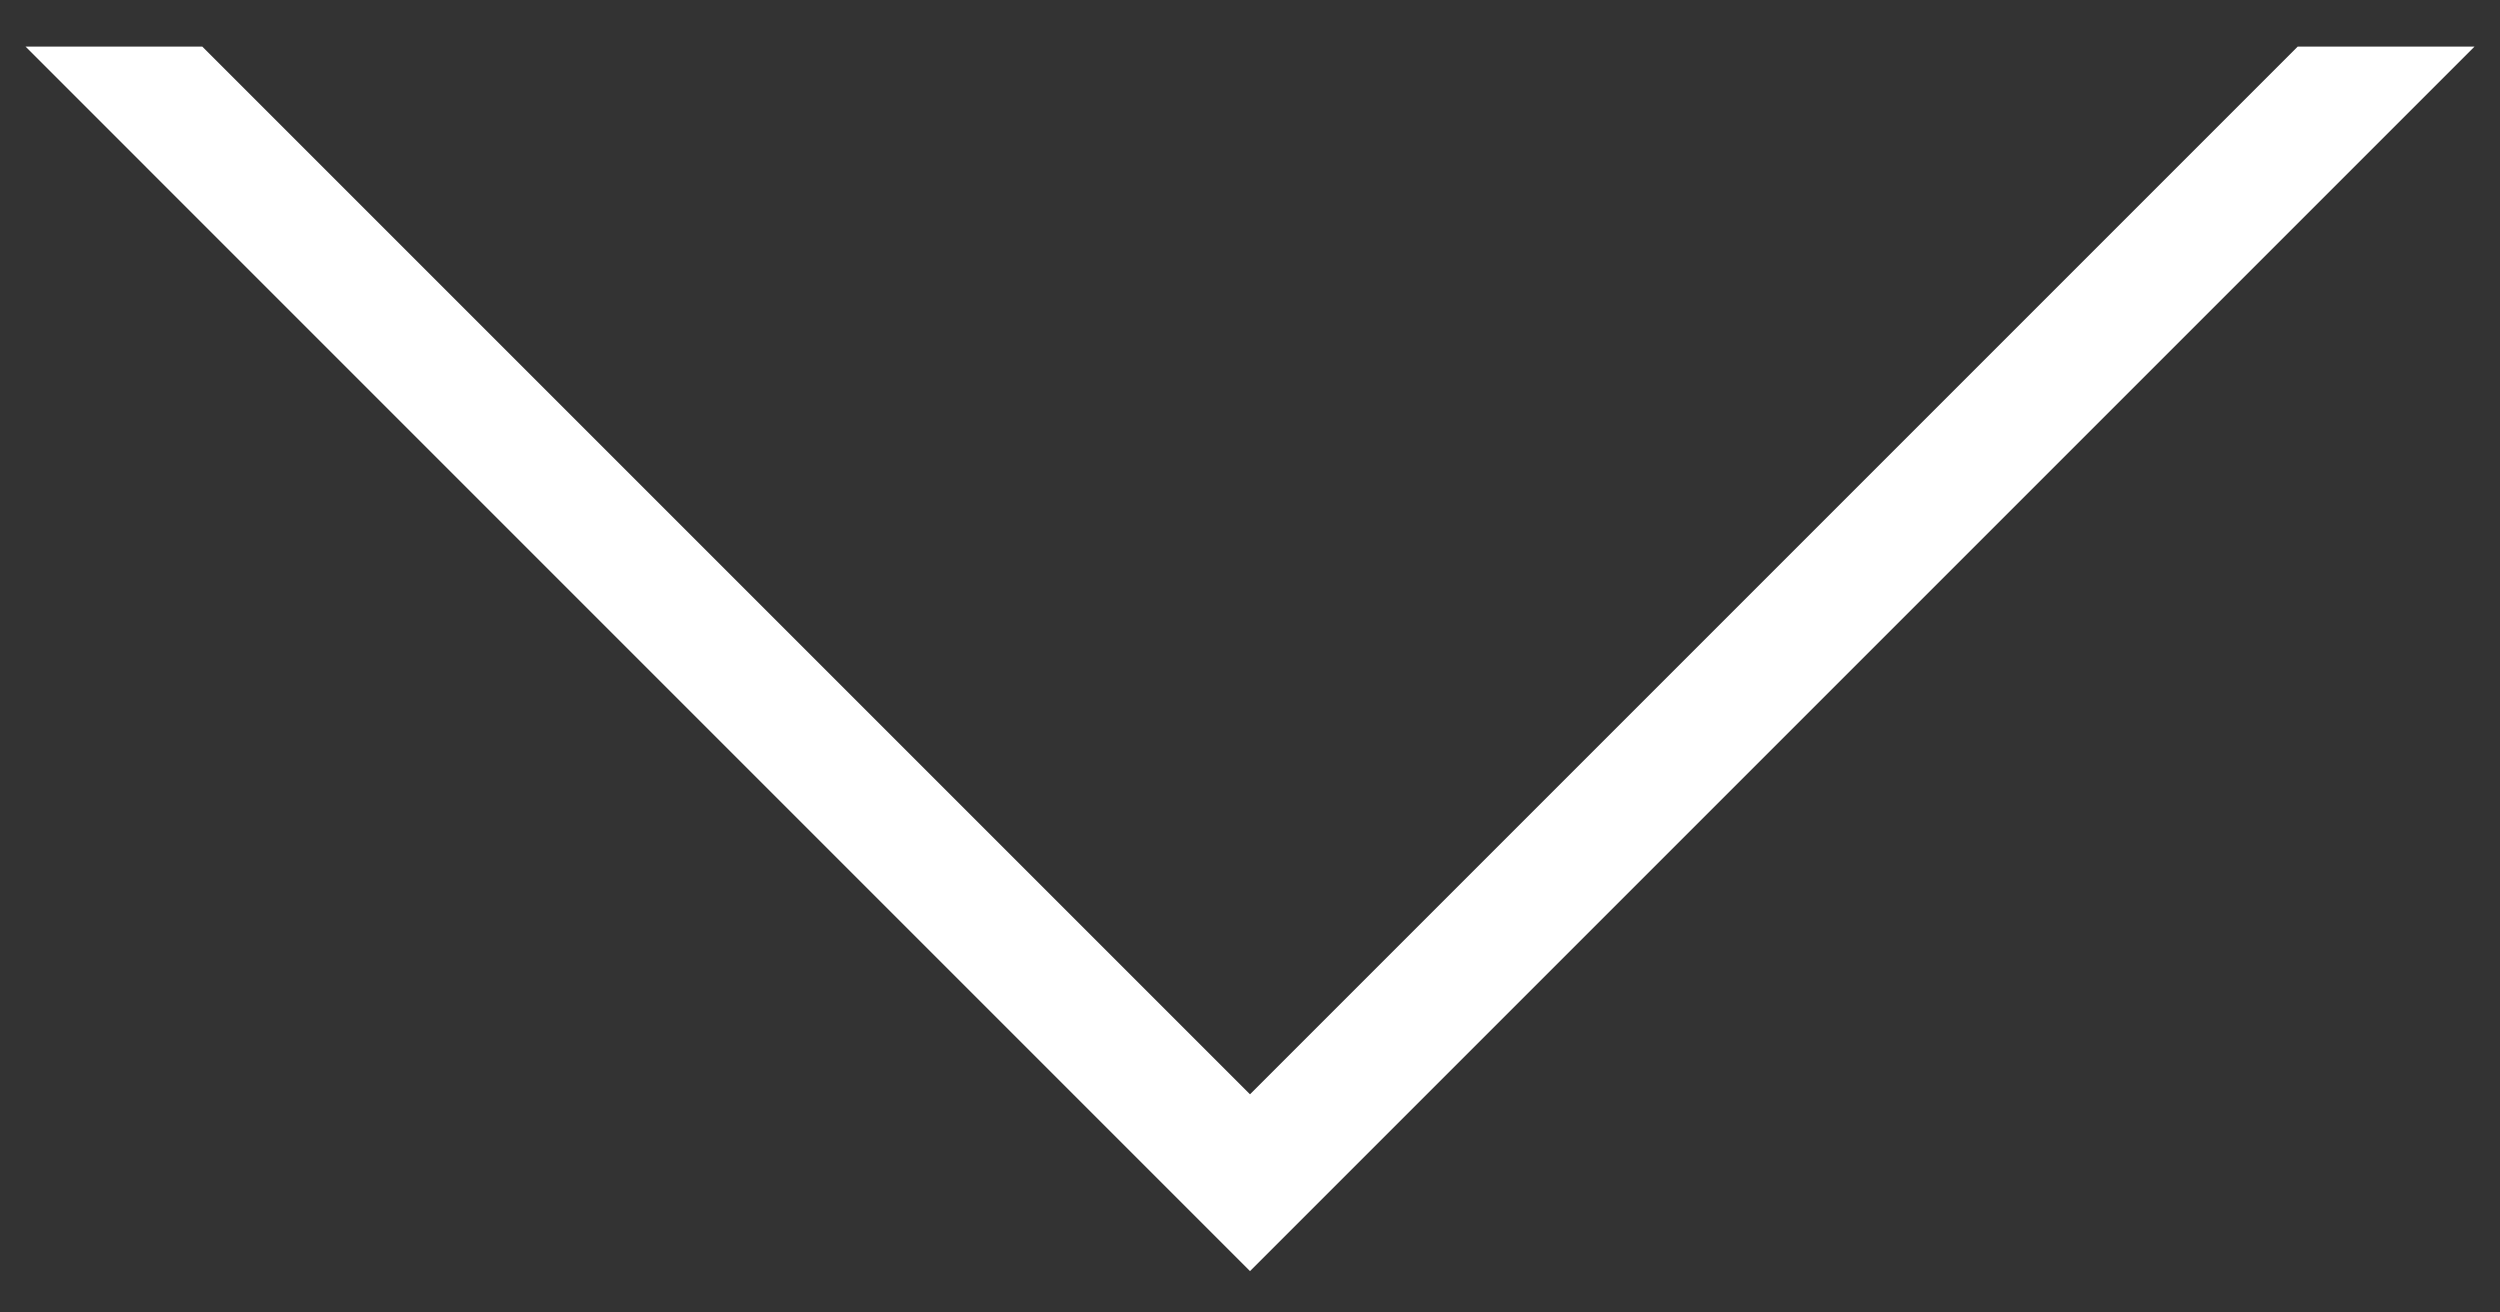
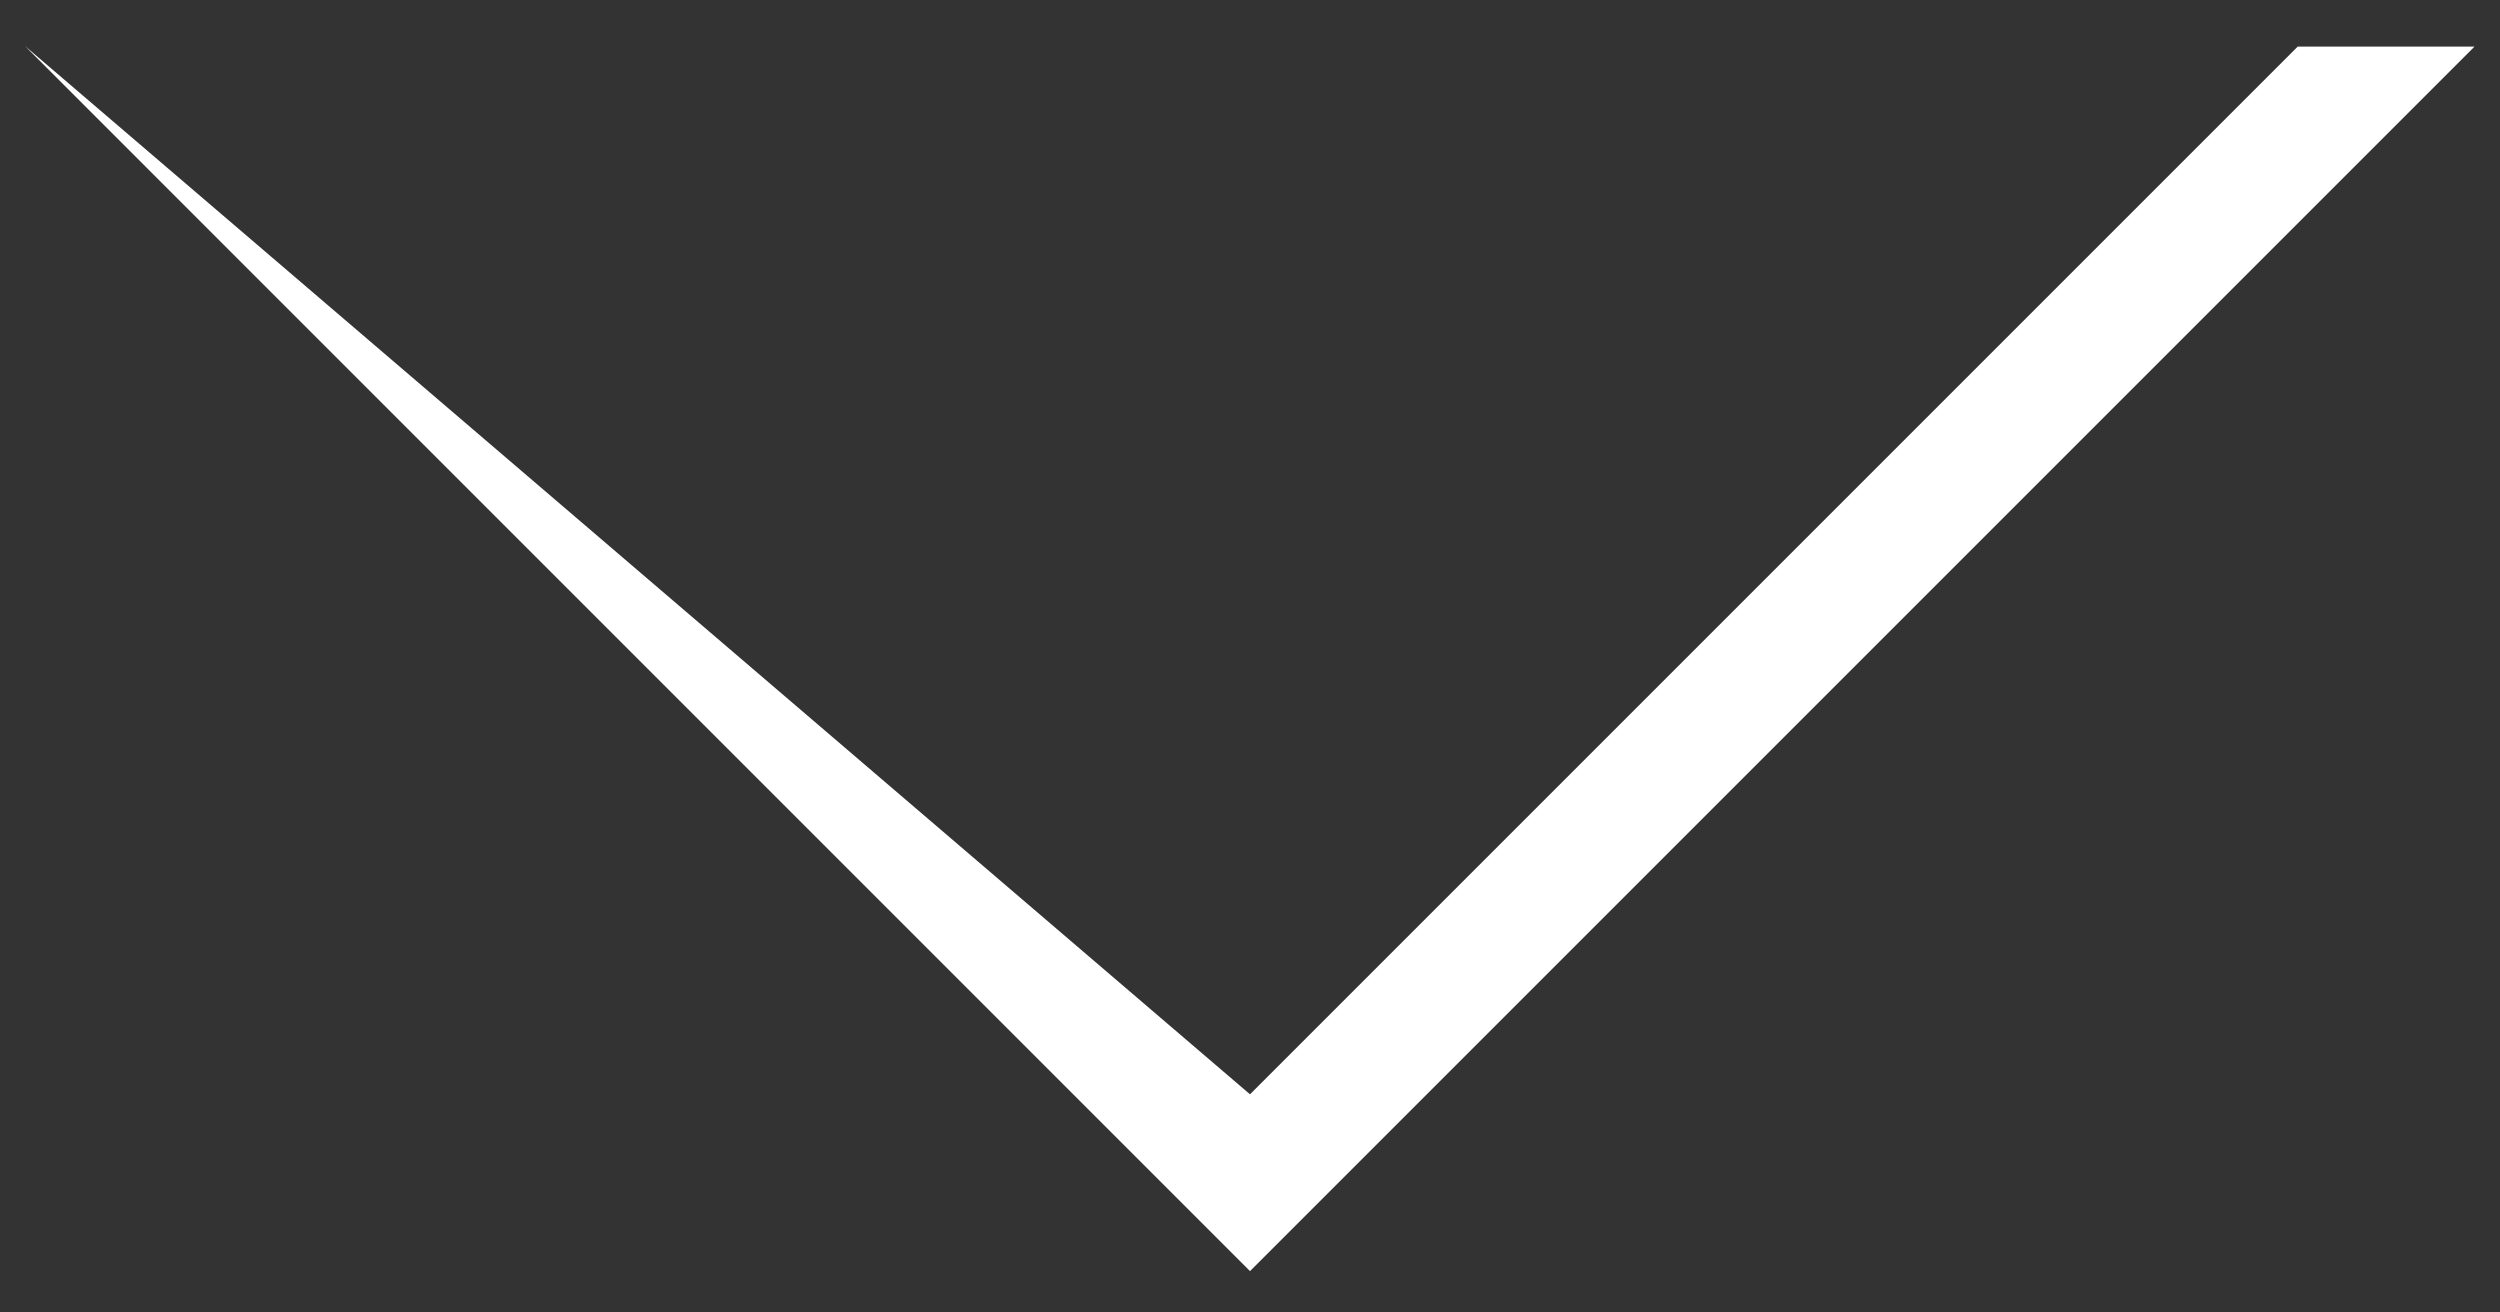
<svg xmlns="http://www.w3.org/2000/svg" width="40" height="21" viewBox="0 0 40 21" fill="none">
  <rect x="0" y="0" width="40" height="21" fill="#333333" stroke="none" />
-   <path fill-rule="evenodd" clip-rule="evenodd" d="M39.592 0.746L20 20.338L0.409 0.746L0.411 0.744V0.746H3.237L20 17.509L36.763 0.746H39.592Z" fill="white" />
+   <path fill-rule="evenodd" clip-rule="evenodd" d="M39.592 0.746L20 20.338L0.409 0.746L0.411 0.744V0.746L20 17.509L36.763 0.746H39.592Z" fill="white" />
</svg>